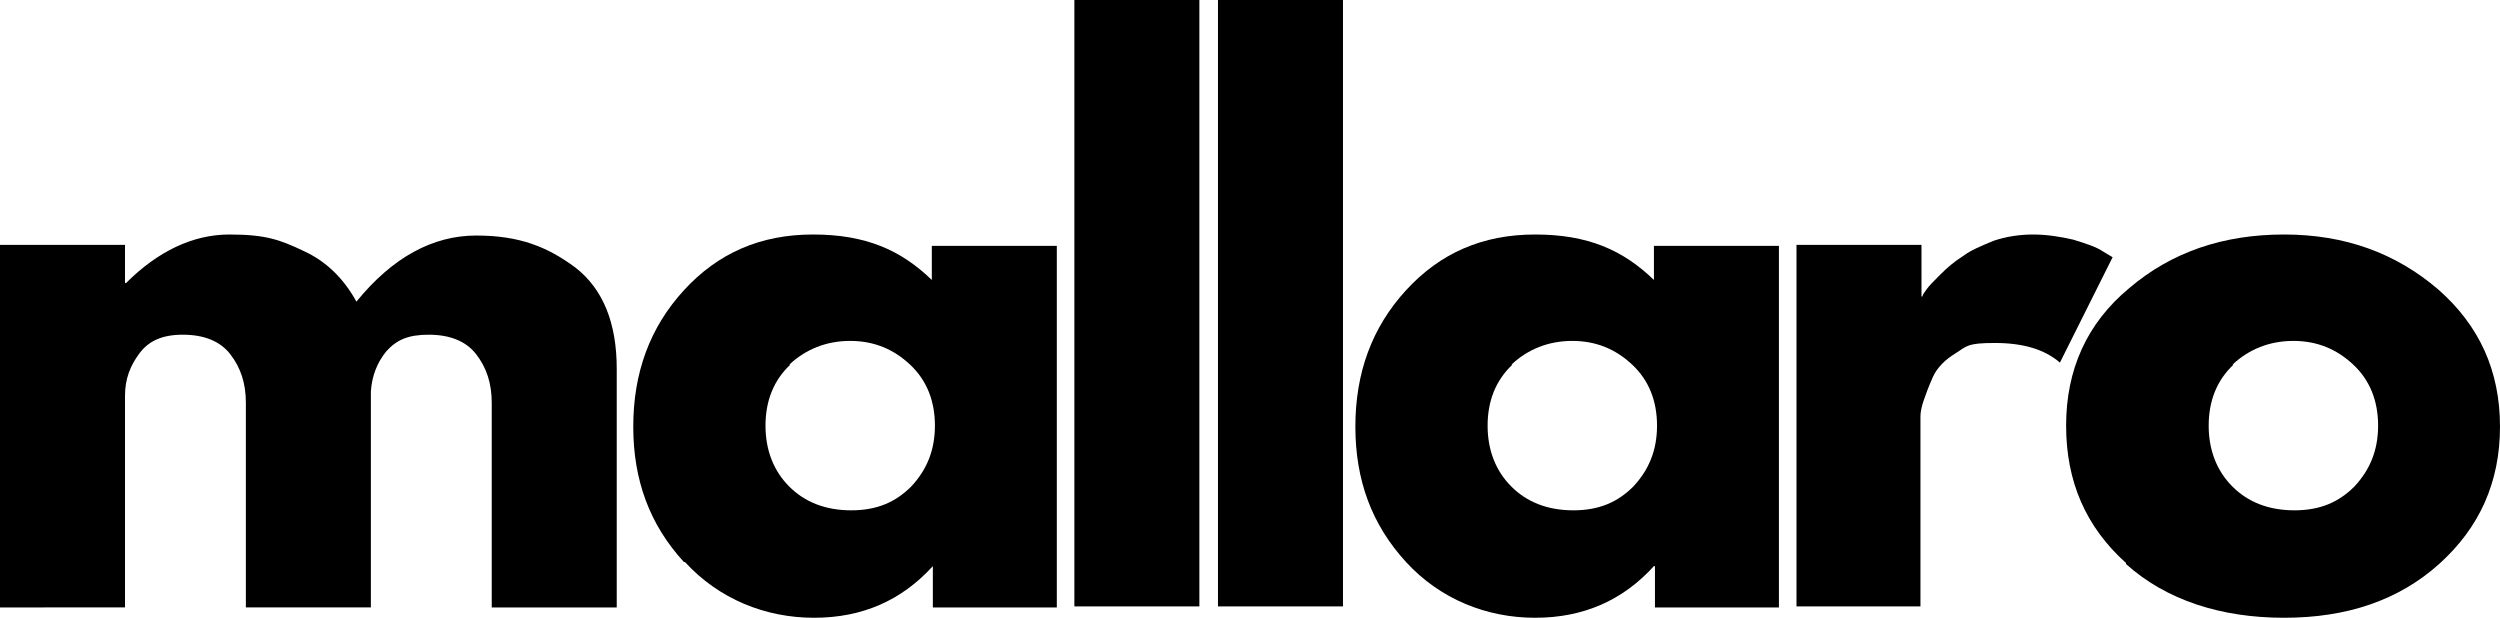
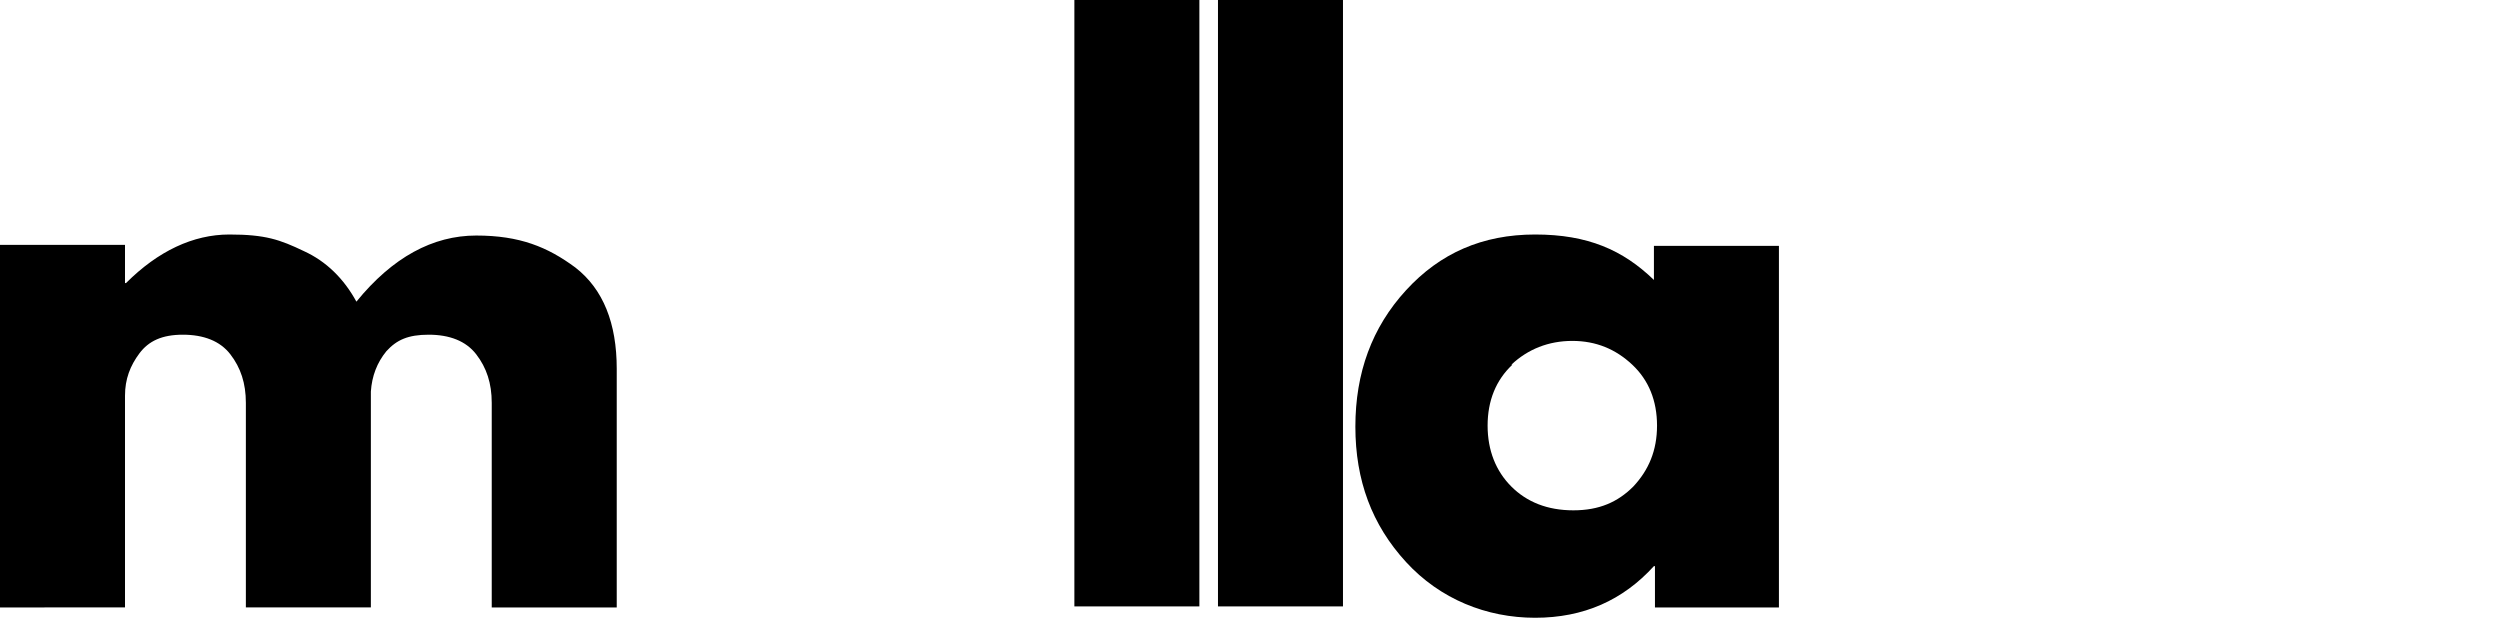
<svg xmlns="http://www.w3.org/2000/svg" viewBox="0 0 242 59.8" version="1.1">
  <g>
    <g id="Layer_1">
      <g data-sanitized-data-name="Layer_1" data-name="Layer_1" id="Layer_1-2">
        <path d="M0,58.7V23.7h12.1v3.7h.1c3.1-3.1,6.5-4.7,10-4.7s4.9.5,7.2,1.6c2.2,1,3.9,2.7,5.1,4.9,3.5-4.3,7.4-6.4,11.6-6.4s6.9,1.1,9.6,3.1c2.7,2.1,4,5.4,4,9.8v23.1h-12.1v-19.8c0-1.9-.5-3.4-1.5-4.7s-2.6-1.9-4.6-1.9-3.1.5-4.1,1.6c-.9,1.1-1.4,2.4-1.5,3.9v20.9h-12.1v-19.8c0-1.9-.5-3.4-1.5-4.7s-2.6-1.9-4.6-1.9-3.3.6-4.2,1.8-1.4,2.5-1.4,4.1v20.5H0Z" />
-         <path d="M66.2,54.4c-3.3-3.6-4.9-7.9-4.9-13.1s1.6-9.6,4.9-13.2c3.3-3.6,7.4-5.4,12.5-5.4s8.5,1.5,11.5,4.4v-3.3h12.1v35h-12v-4h0c-3,3.3-6.8,5-11.5,5s-9.2-1.8-12.5-5.4ZM76.5,35.3c-1.6,1.5-2.4,3.5-2.4,5.9s.8,4.4,2.3,5.9,3.5,2.3,6,2.3,4.3-.8,5.8-2.3c1.5-1.6,2.3-3.5,2.3-5.9s-.8-4.4-2.4-5.9-3.5-2.3-5.8-2.3-4.3.8-5.9,2.3h0Z" />
        <path d="M104,58.7V0h12.1v58.7h-12.1Z" />
-         <path d="M117.9,58.7V0h12.1v58.7h-12.1Z" />
+         <path d="M117.9,58.7V0h12.1v58.7Z" />
        <path d="M136.1,54.4c-3.3-3.6-4.9-7.9-4.9-13.1s1.6-9.6,4.9-13.2,7.4-5.4,12.5-5.4,8.5,1.5,11.5,4.4v-3.3h12.1v35h-12v-4h-.1c-3,3.3-6.8,5-11.5,5s-9.2-1.8-12.5-5.4ZM146.4,35.3c-1.6,1.5-2.4,3.5-2.4,5.9s.8,4.4,2.3,5.9,3.5,2.3,6,2.3,4.3-.8,5.8-2.3c1.5-1.6,2.3-3.5,2.3-5.9s-.8-4.4-2.4-5.9c-1.6-1.5-3.5-2.3-5.8-2.3s-4.3.8-5.9,2.3h0Z" />
-         <path d="M173.9,58.7V23.7h12.1v5h.1c0-.2.2-.4.4-.7.2-.3.7-.8,1.3-1.4.7-.7,1.4-1.3,2.2-1.8.8-.6,1.8-1,3-1.5,1.2-.4,2.5-.6,3.8-.6s2.6.2,3.9.5c1.3.4,2.2.7,2.8,1.1l1,.6-5.1,10.2c-1.5-1.3-3.6-1.9-6.3-1.9s-2.7.3-3.8,1c-1,.6-1.8,1.4-2.2,2.3-.4.9-.7,1.7-.9,2.3s-.3,1.1-.3,1.5v18.4h-12.1.1Z" />
-         <path d="M205.8,54.5c-3.9-3.5-5.8-7.9-5.8-13.3s2-9.9,6.1-13.3c4.1-3.5,9.1-5.2,15-5.2s10.8,1.8,14.9,5.3c4,3.5,6,7.9,6,13.3s-2,9.8-5.9,13.3-8.9,5.2-15,5.2-11.4-1.7-15.3-5.2h0ZM216.2,35.3c-1.6,1.5-2.4,3.5-2.4,5.9s.8,4.4,2.3,5.9,3.5,2.3,6,2.3,4.3-.8,5.8-2.3c1.5-1.6,2.3-3.5,2.3-5.9s-.8-4.4-2.4-5.9c-1.6-1.5-3.5-2.3-5.8-2.3s-4.3.8-5.9,2.3h0Z" />
      </g>
    </g>
  </g>
</svg>